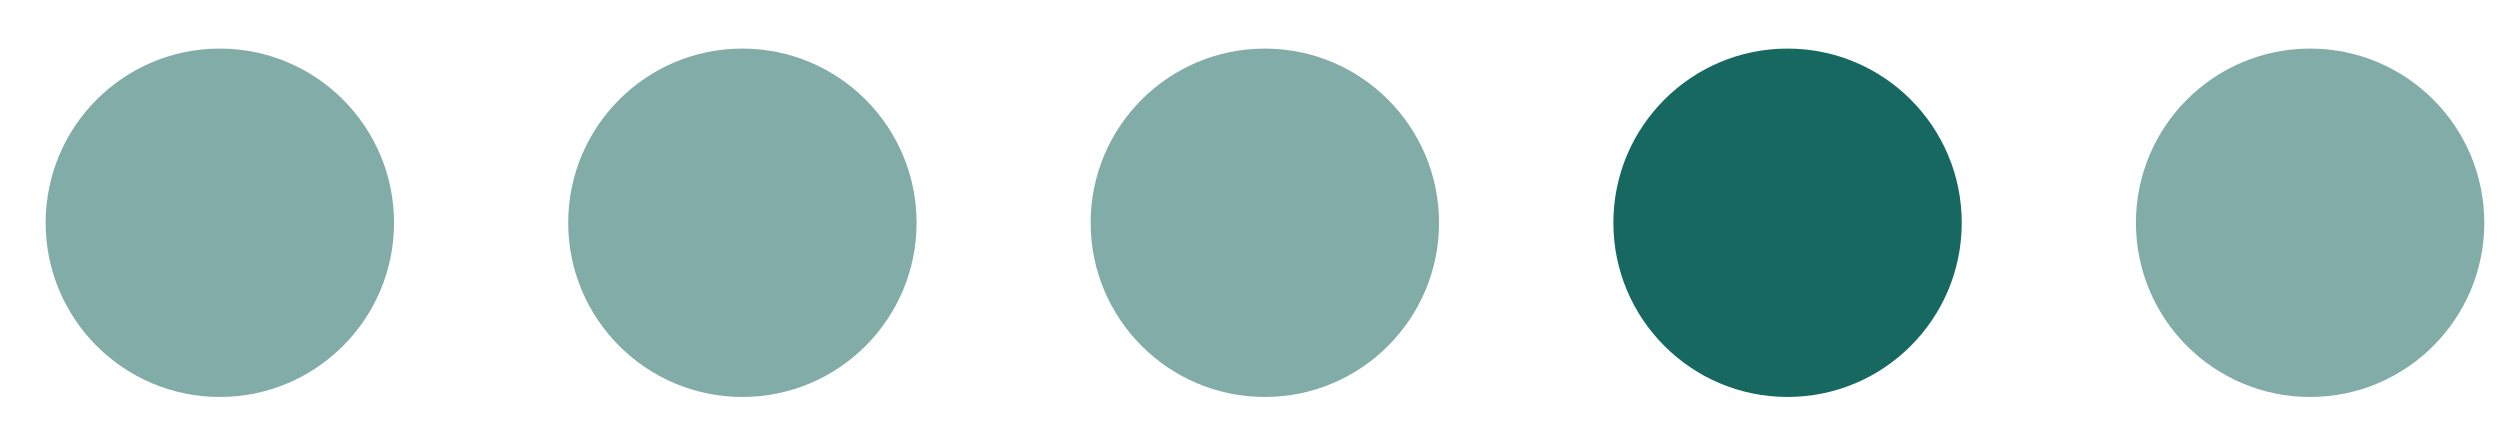
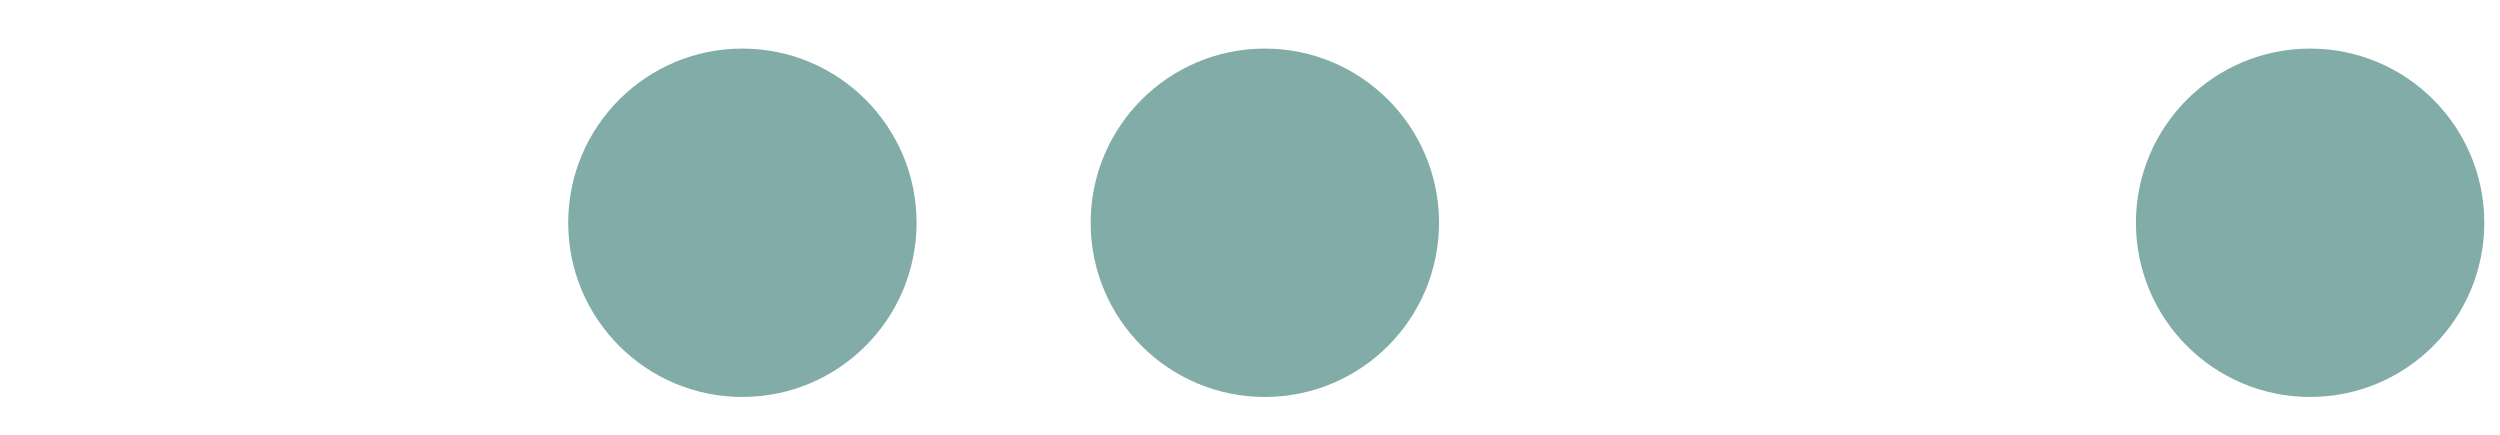
<svg xmlns="http://www.w3.org/2000/svg" width="46" height="8" viewBox="0 0 46 8" fill="none">
-   <circle cx="4.045" cy="4.099" r="3.205" fill="#82ACA8" />
  <circle cx="13.66" cy="4.099" r="3.205" fill="#82ACA8" />
  <circle cx="23.273" cy="4.099" r="3.205" fill="#82ACA8" />
-   <circle cx="32.891" cy="4.099" r="3.205" fill="#166861" />
  <circle cx="42.506" cy="4.099" r="3.205" fill="#82ACA8" />
</svg>